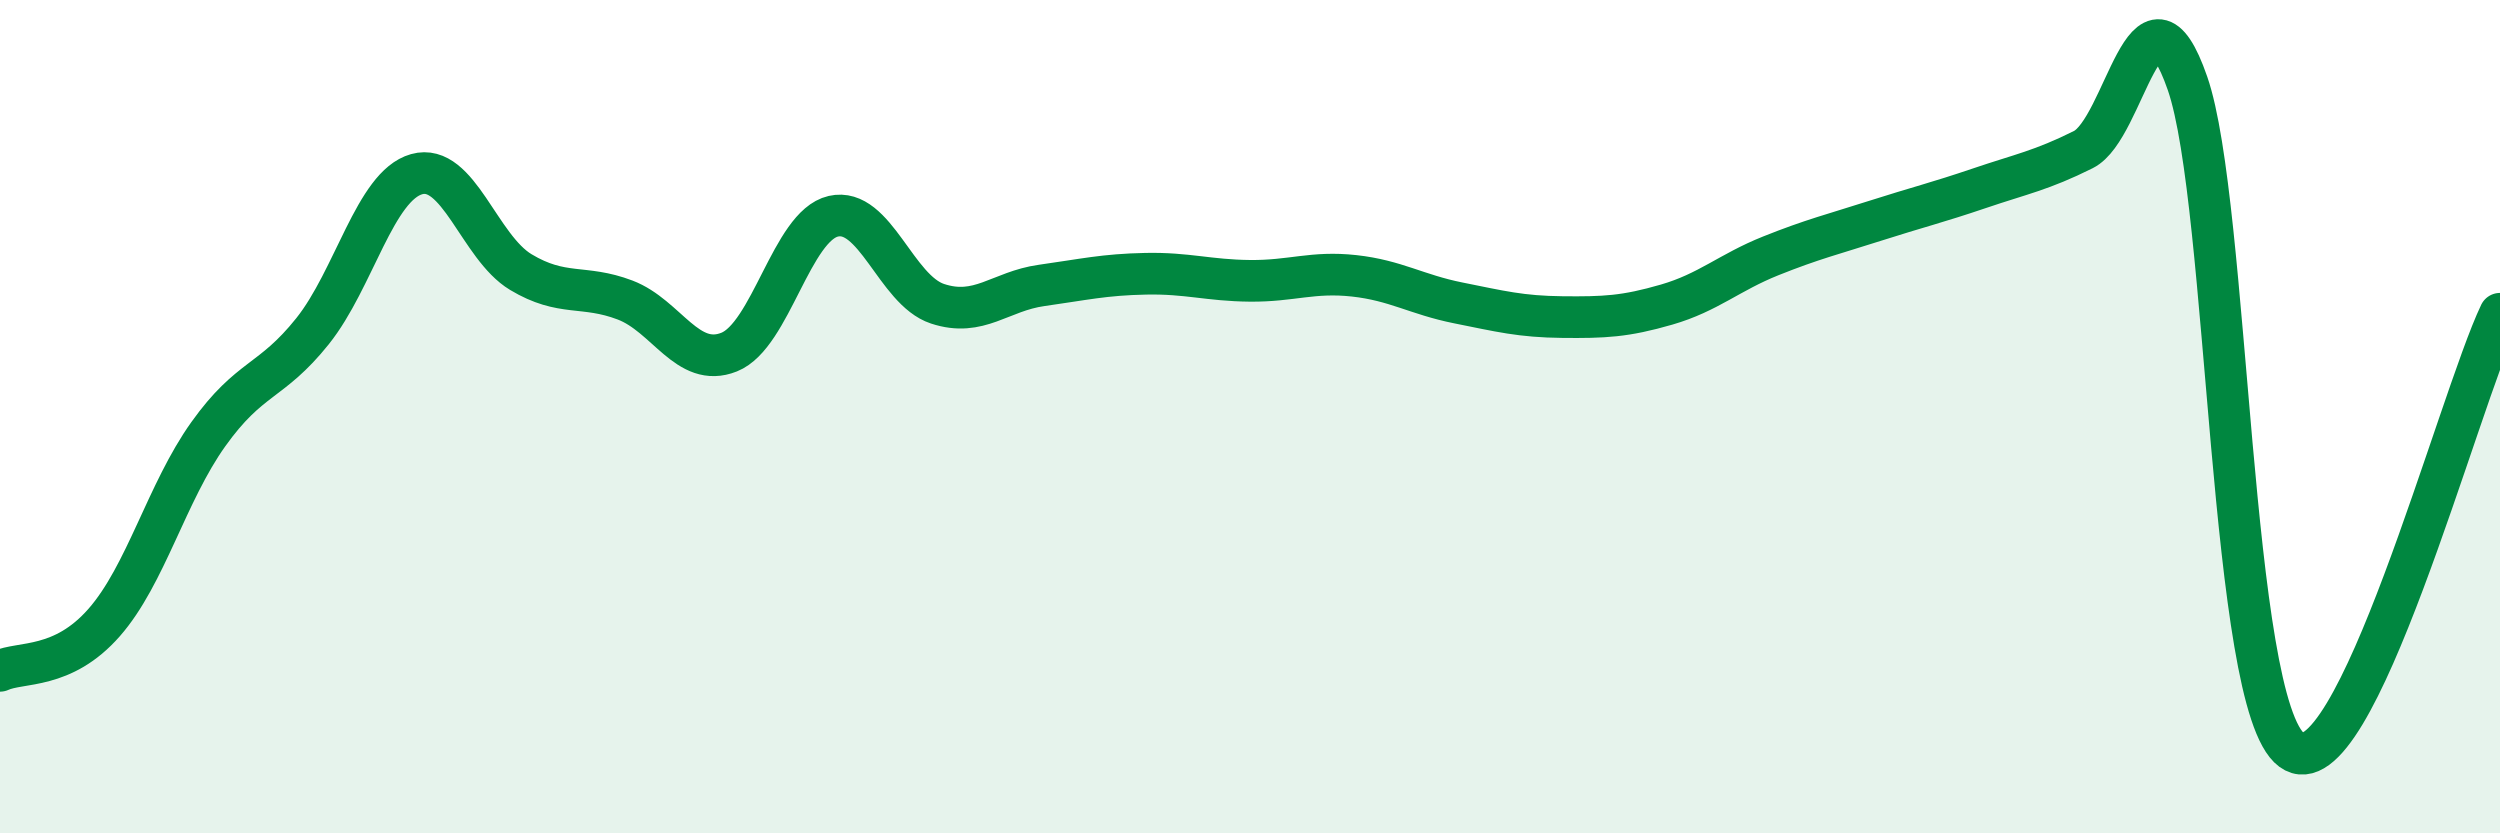
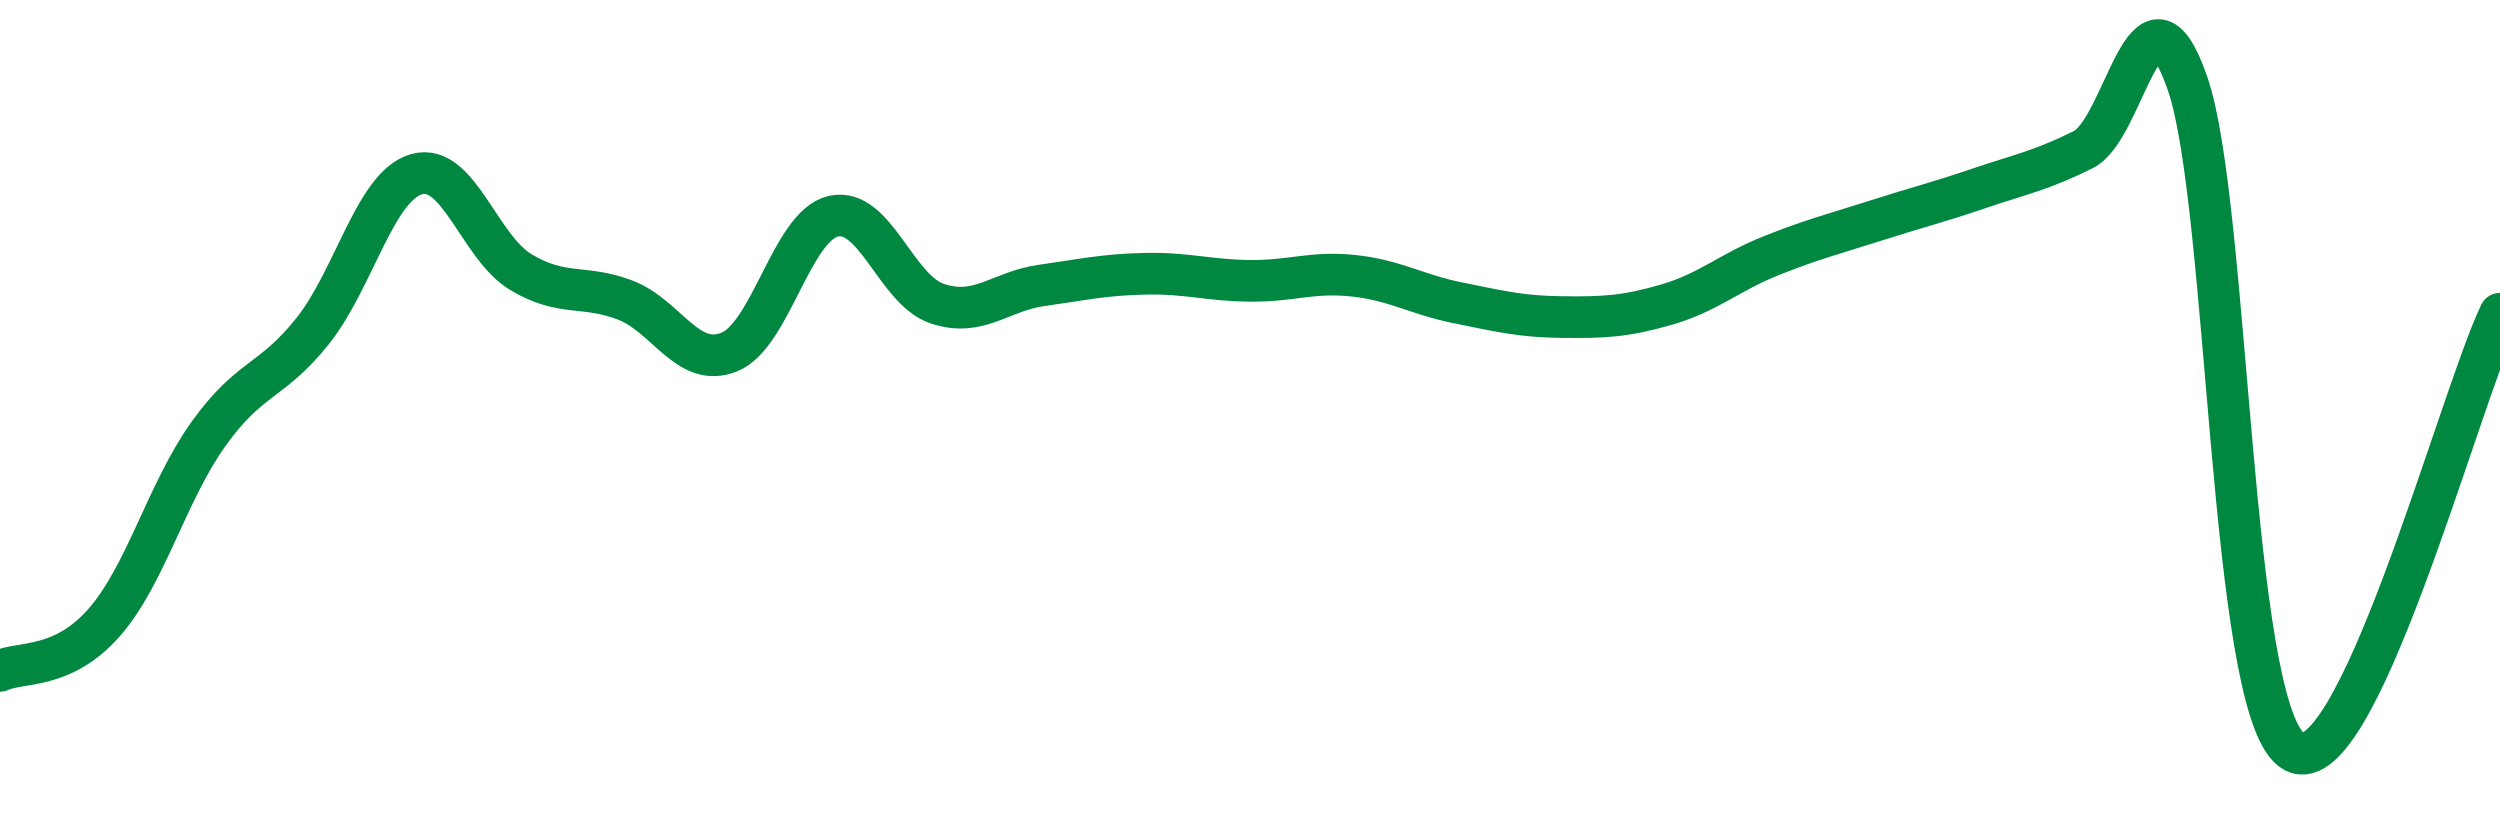
<svg xmlns="http://www.w3.org/2000/svg" width="60" height="20" viewBox="0 0 60 20">
-   <path d="M 0,16.1 C 0.5,15.87 1.5,16.08 2.5,14.94 C 3.5,13.8 4,11.82 5,10.42 C 6,9.02 6.5,9.2 7.5,7.95 C 8.5,6.7 9,4.46 10,4.18 C 11,3.9 11.5,5.93 12.5,6.53 C 13.5,7.13 14,6.82 15,7.2 C 16,7.58 16.5,8.85 17.5,8.45 C 18.5,8.05 19,5.42 20,5.19 C 21,4.96 21.5,6.96 22.5,7.29 C 23.5,7.62 24,6.99 25,6.85 C 26,6.71 26.5,6.59 27.5,6.57 C 28.5,6.55 29,6.73 30,6.74 C 31,6.75 31.5,6.51 32.5,6.62 C 33.5,6.73 34,7.07 35,7.27 C 36,7.47 36.5,7.6 37.5,7.61 C 38.5,7.62 39,7.6 40,7.31 C 41,7.02 41.5,6.54 42.5,6.14 C 43.5,5.74 44,5.62 45,5.3 C 46,4.98 46.5,4.86 47.5,4.52 C 48.5,4.18 49,4.09 50,3.59 C 51,3.09 51.5,-0.88 52.5,2 C 53.5,4.88 53.5,16.89 55,18 C 56.5,19.11 59,9.62 60,7.53L60 20L0 20Z" fill="#008740" opacity="0.1" stroke-linecap="round" stroke-linejoin="round" />
  <path d="M 0,16.1 C 0.5,15.87 1.5,16.08 2.5,14.94 C 3.5,13.8 4,11.82 5,10.42 C 6,9.02 6.5,9.2 7.5,7.95 C 8.5,6.7 9,4.46 10,4.18 C 11,3.9 11.5,5.93 12.5,6.53 C 13.5,7.13 14,6.82 15,7.2 C 16,7.58 16.5,8.85 17.5,8.45 C 18.5,8.05 19,5.42 20,5.19 C 21,4.96 21.5,6.96 22.5,7.29 C 23.5,7.62 24,6.99 25,6.85 C 26,6.71 26.5,6.59 27.5,6.57 C 28.5,6.55 29,6.73 30,6.74 C 31,6.75 31.5,6.51 32.5,6.62 C 33.5,6.73 34,7.07 35,7.27 C 36,7.47 36.5,7.6 37.5,7.61 C 38.5,7.62 39,7.6 40,7.31 C 41,7.02 41.5,6.54 42.5,6.14 C 43.5,5.74 44,5.62 45,5.3 C 46,4.98 46.5,4.86 47.5,4.52 C 48.5,4.18 49,4.09 50,3.59 C 51,3.09 51.5,-0.88 52.5,2 C 53.5,4.88 53.5,16.89 55,18 C 56.5,19.11 59,9.62 60,7.53" stroke="#008740" stroke-width="1" fill="none" stroke-linecap="round" stroke-linejoin="round" />
</svg>